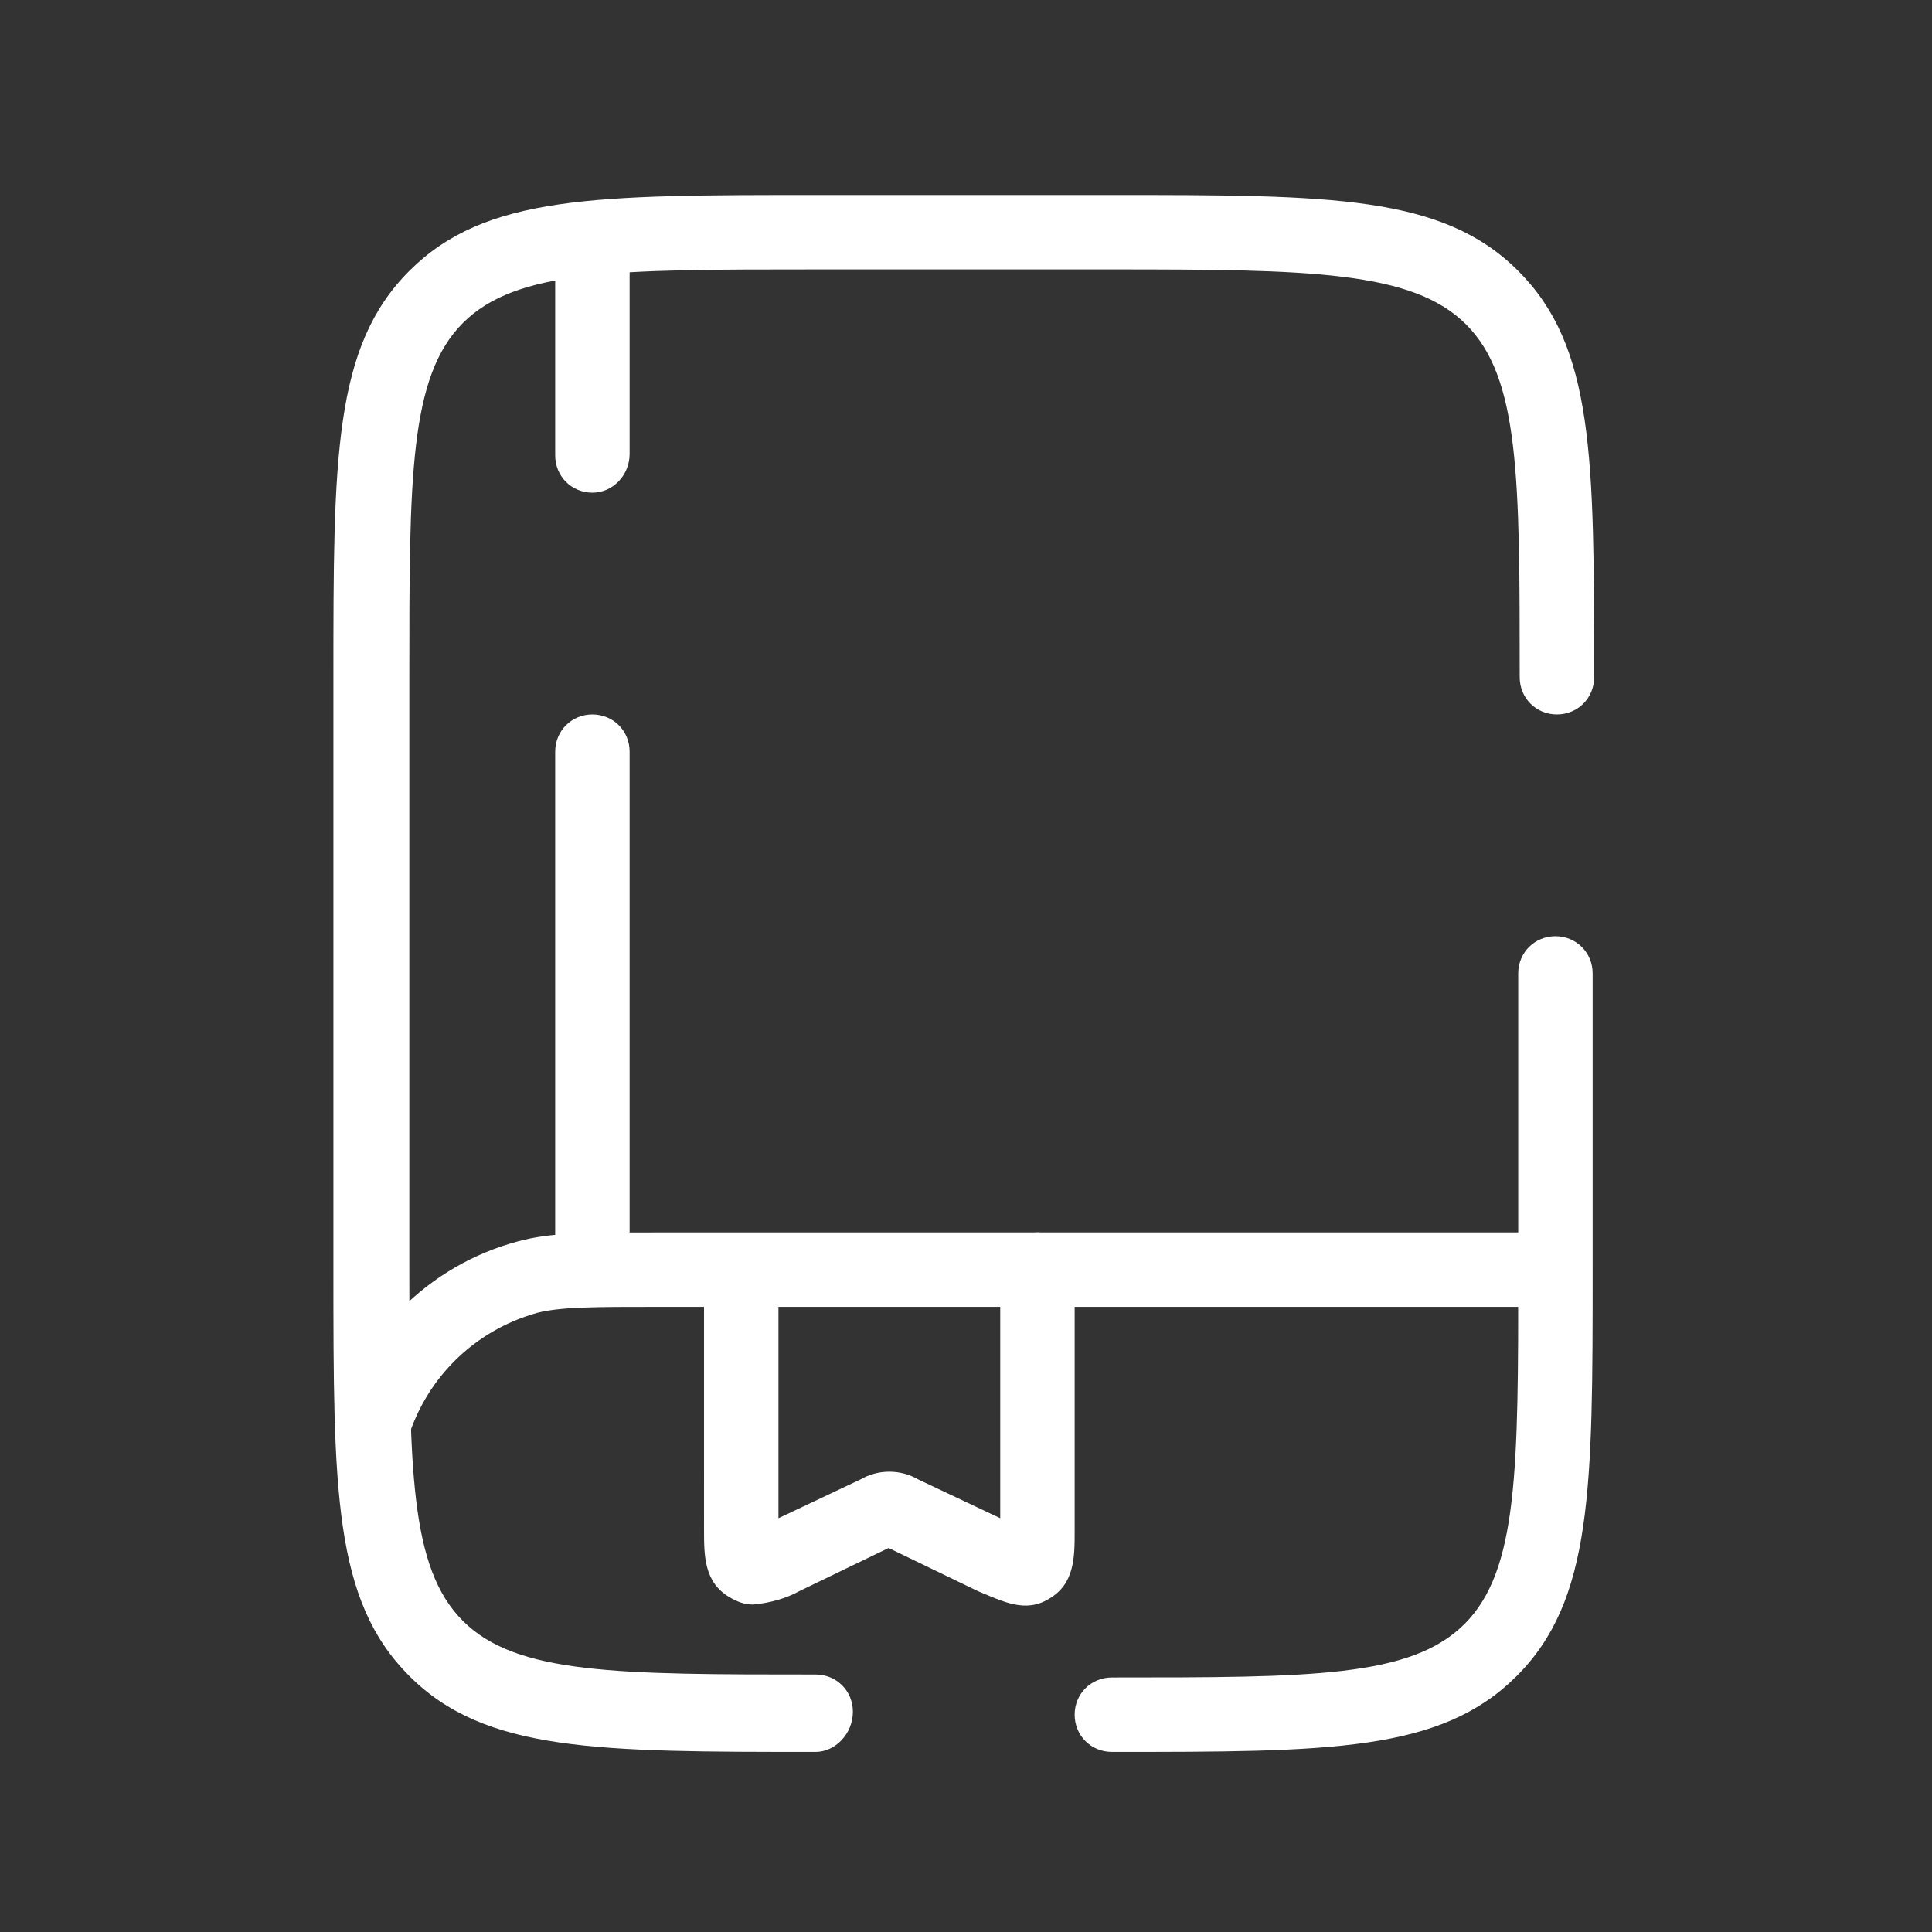
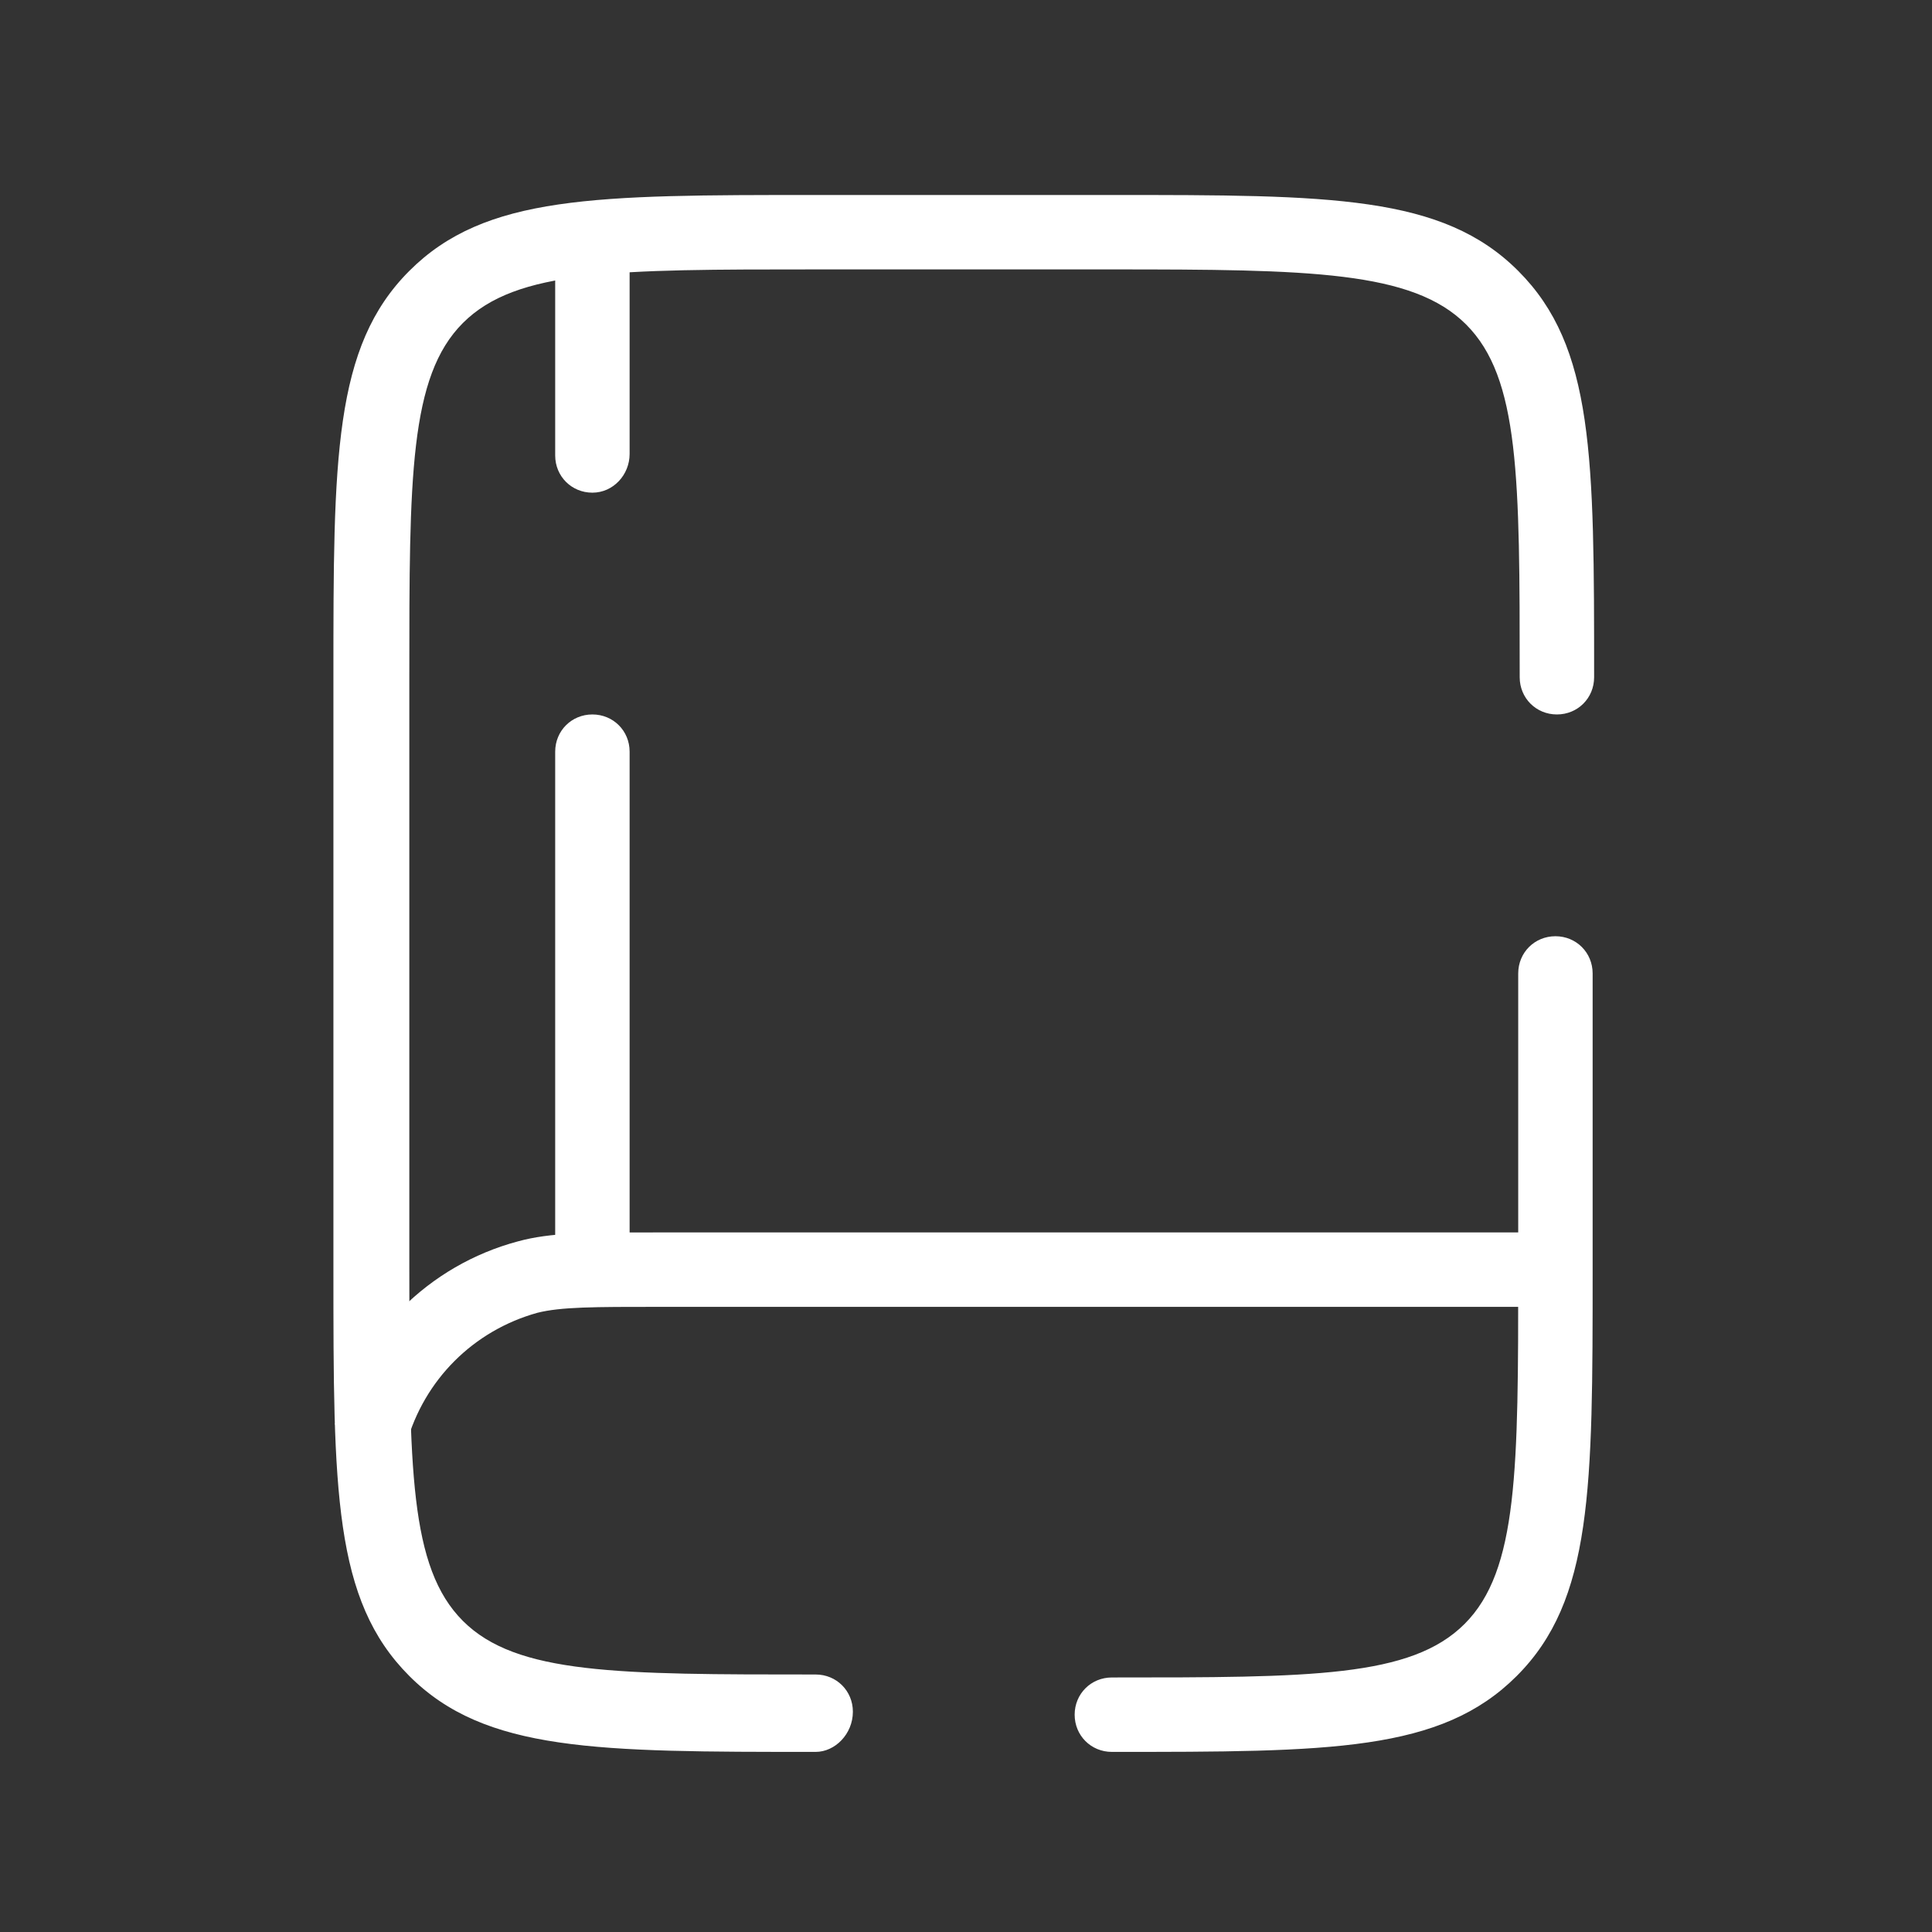
<svg xmlns="http://www.w3.org/2000/svg" version="1.1" id="Capa_1" x="0px" y="0px" viewBox="0 0 129.8 129.8" style="enable-background:new 0 0 129.8 129.8;" xml:space="preserve">
  <rect x="0" y="0" width="129.8" height="129.8" fill="#333333" stroke="none" />
  <style type="text/css">
	.st0{fill:#FFFFFF;}
</style>
  <g id="Capa_2_1_">
    <g id="Capa_1-2">
      <path class="st0" d="M74.7,117.7c-1.4,0-2.5-1.1-2.5-2.5c0-1.4,1.1-2.5,2.5-2.5c13.4,0,20.1,0,23.7-3.6c3.6-3.6,3.6-10.4,3.6-23.7    V65.4c0-1.4,1.1-2.5,2.5-2.5c1.4,0,2.5,1.1,2.5,2.5v19.9c0,14.7,0,22.2-5.1,27.3C96.8,117.7,89.4,117.7,74.7,117.7 M54.8,117.7    c-14.7,0-22.2,0-27.3-5.1s-5.1-12.5-5.1-27.3V45.5c0-14.7,0-22.2,5.1-27.3s12.5-5.1,27.3-5.1h19.9c14.7,0,22.2,0,27.3,5.1    c5.1,5.1,5.1,12.5,5.1,27.3c0,1.4-1.1,2.5-2.5,2.5c-1.4,0-2.5-1.1-2.5-2.5c0-13.4,0-20.1-3.6-23.7S88,18.1,74.7,18.1H54.8    c-13.4,0-20.1,0-23.7,3.6s-3.6,10.4-3.6,23.7v39.8c0,13.4,0,20.1,3.6,23.7s10.4,3.6,23.7,3.6c1.4,0,2.5,1.1,2.5,2.5    C57.3,116.5,56.1,117.7,54.8,117.7" />
      <path class="st0" d="M27.3,97l-4.8-1.3c1.6-6,6.3-10.7,12.3-12.3c2.2-0.6,4.6-0.6,9.5-0.6H104v5H44.3c-4.4,0-6.6,0-8.2,0.4    C31.8,89.4,28.5,92.7,27.3,97" />
      <path class="st0" d="M39.8,87.8c-1.4,0-2.5-1.1-2.5-2.5V50.5c0-1.4,1.1-2.5,2.5-2.5c1.4,0,2.5,1.1,2.5,2.5v34.8    C42.3,86.7,41.2,87.8,39.8,87.8 M39.8,33.1c-1.4,0-2.5-1.1-2.5-2.5V18.1c0-1.4,1.1-2.5,2.5-2.5c1.4,0,2.5,1.1,2.5,2.5v12.4    C42.3,31.9,41.2,33.1,39.8,33.1" />
-       <path class="st0" d="M50.6,107.8c-0.6,0-1.1-0.2-1.6-0.5c-1.7-1-1.7-2.8-1.7-4.5V87.5c0-1.4,1.1-2.5,2.5-2.5    c1.4,0,2.5,1.1,2.5,2.5V102l5.5-2.6c1.2-0.7,2.7-0.7,3.9,0l5.5,2.6V85.3c0-1.4,1.1-2.5,2.5-2.5s2.5,1.1,2.5,2.5v17.6    c0,1.7,0,3.5-1.7,4.5c-1.6,1-3.1,0.2-4.8-0.5l-6-2.9l-6,2.9C52.8,107.4,51.7,107.7,50.6,107.8" />
    </g>
  </g>
</svg>